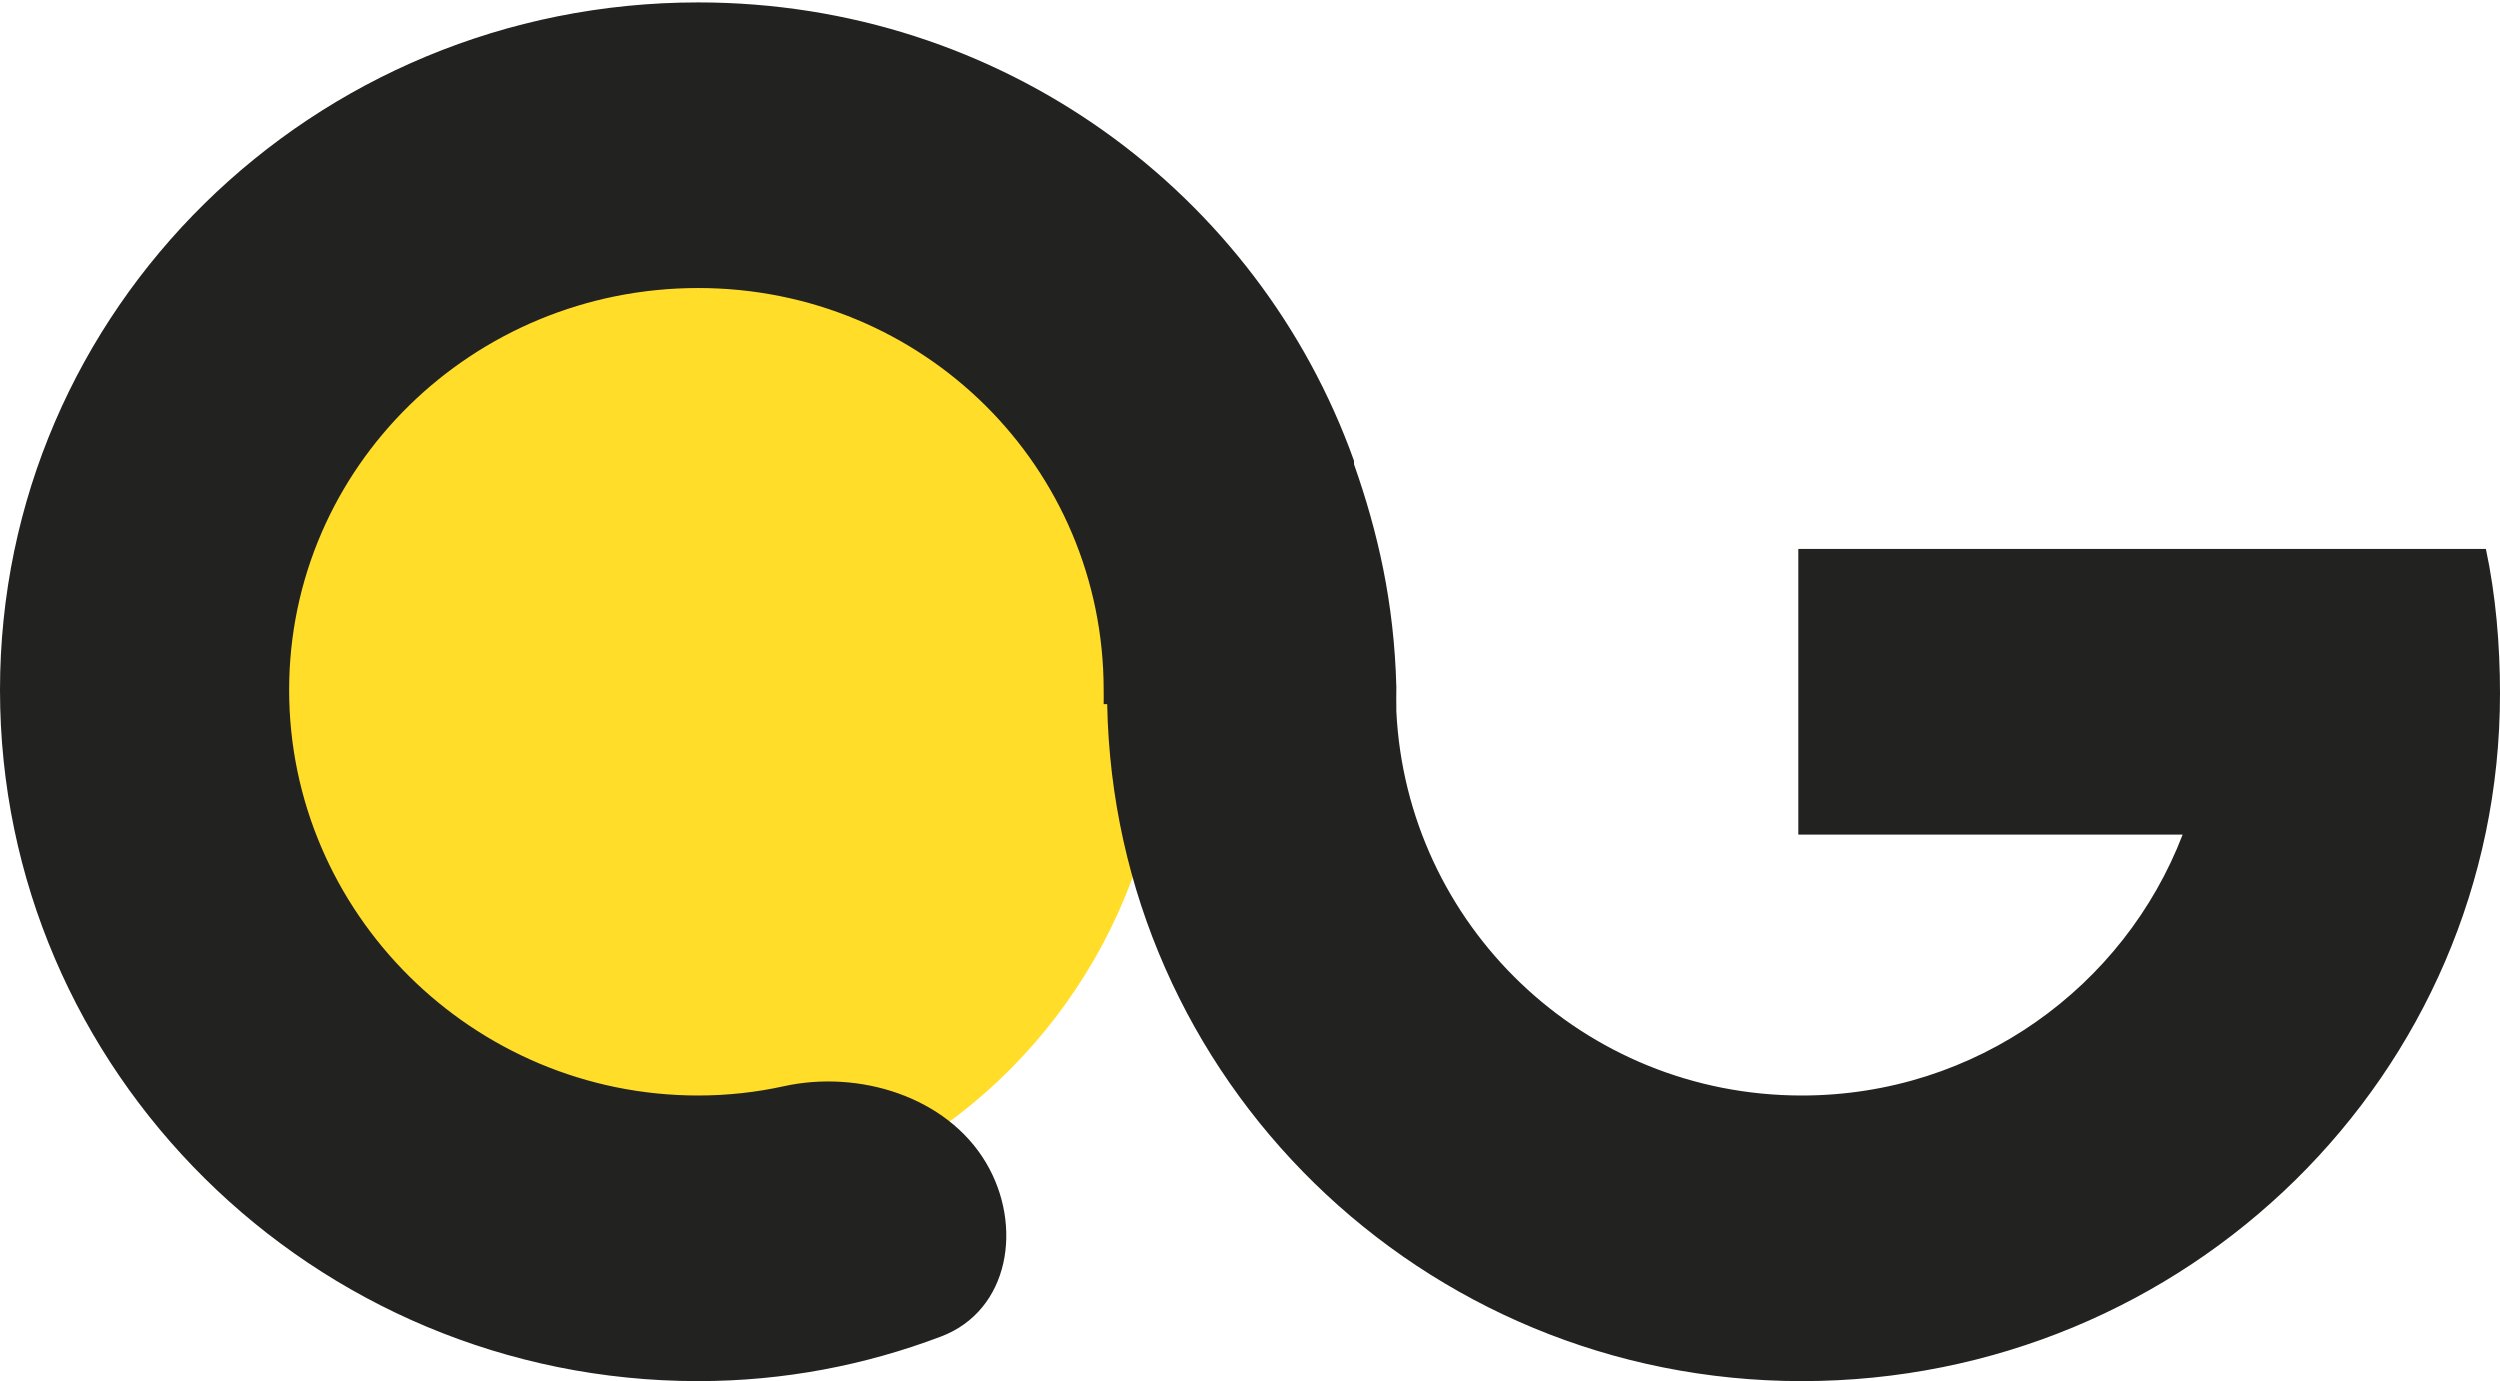
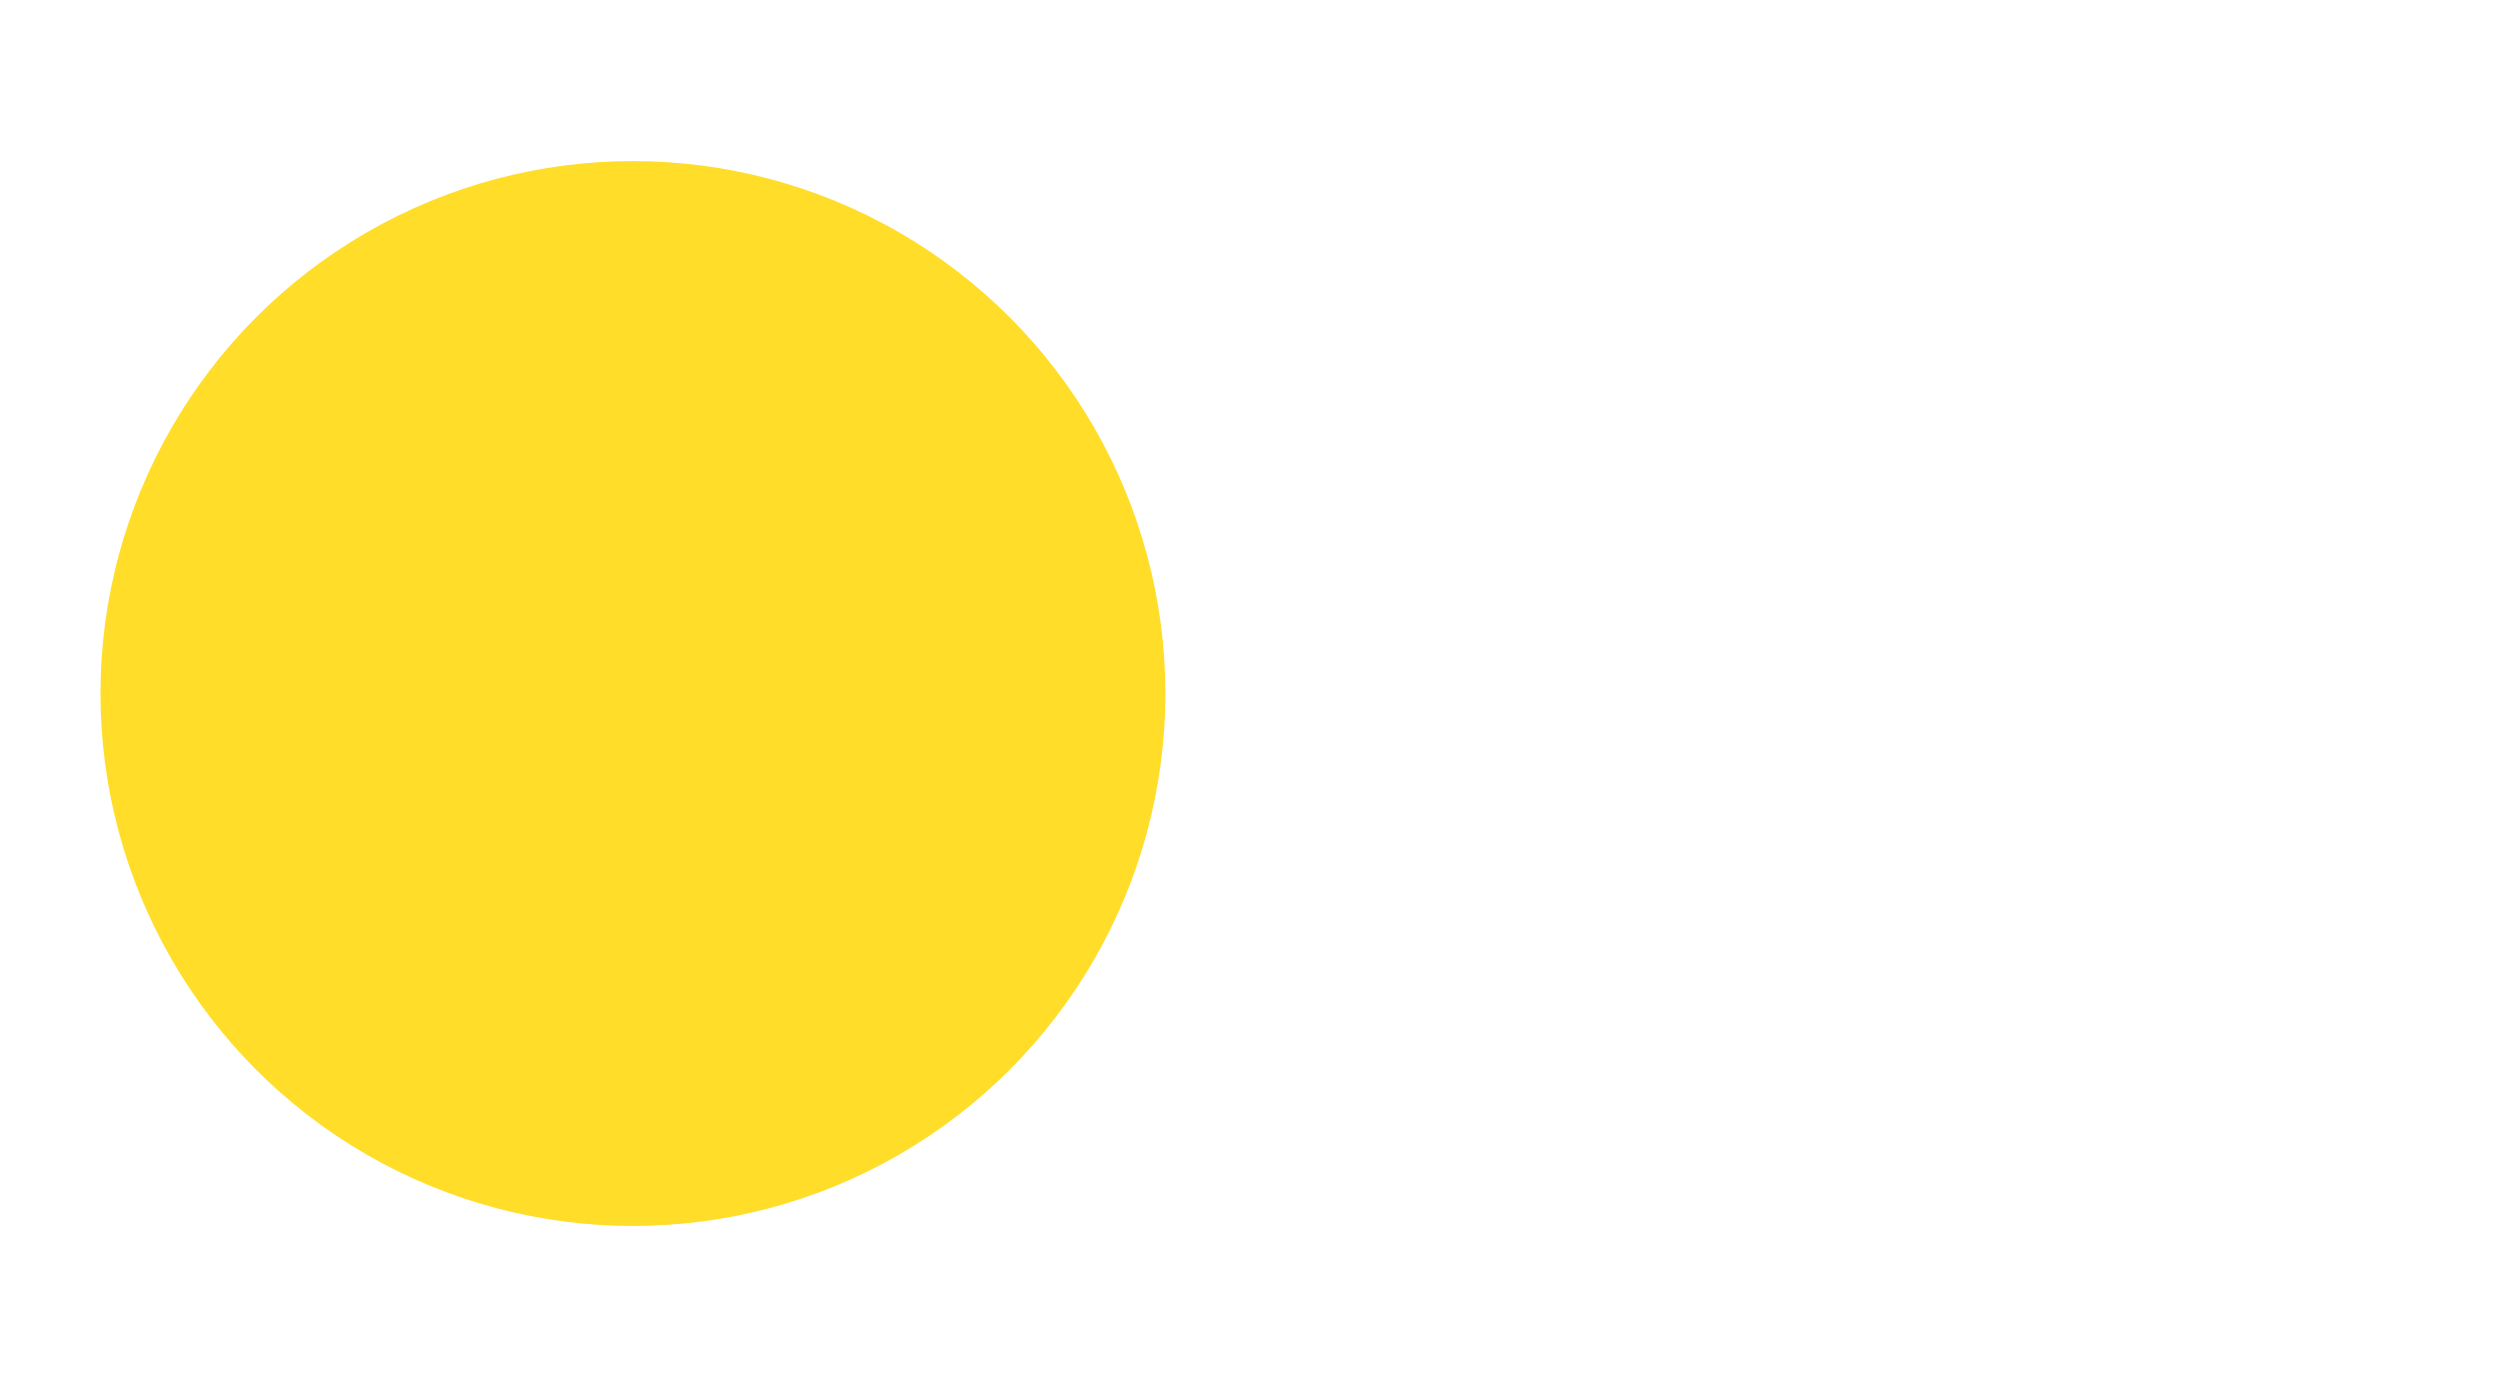
<svg xmlns="http://www.w3.org/2000/svg" width="762" height="421" viewBox="0 0 762 421" fill="none">
  <circle cx="192.918" cy="211.387" r="162.288" fill="#FFDD28" />
-   <path d="M212.801 0.735C305.361 0.735 383.543 58.819 412.705 140.453C412.686 140.497 412.725 141.484 412.705 141.528C419.922 161.984 424.933 183.63 425.602 209.237C425.599 209.6 425.602 209.948 425.602 210.312C425.602 211.931 425.54 214.082 425.602 215.686C425.604 216.075 425.602 216.37 425.602 216.76V216.76C428.759 281.866 482.56 333.909 549.199 333.909C602.342 333.909 647.48 300.747 665.272 254.377H548.124V167.322H757.701C760.702 181.383 762 196.442 762 211.387C762 327.43 666.581 420.964 549.199 420.964C433.156 420.964 339.609 328.825 337.472 214.611C337.423 214.623 336.448 214.599 336.398 214.611C336.441 213.283 336.398 211.65 336.398 210.312C336.398 142.427 281.469 87.79 212.801 87.79C144.133 87.79 88.13 142.427 88.13 210.312C88.13 278.197 144.133 333.909 212.801 333.909C221.819 333.909 230.544 332.926 238.928 331.08C261.812 326.042 288.522 334.207 300.508 354.342V354.342C311.933 373.532 307.733 399.441 286.85 407.36C263.857 416.08 239.013 420.964 212.801 420.964C95.419 420.964 0 326.355 0 210.312C0 94.269 95.419 0.735 212.801 0.735Z" fill="#222220" />
</svg>